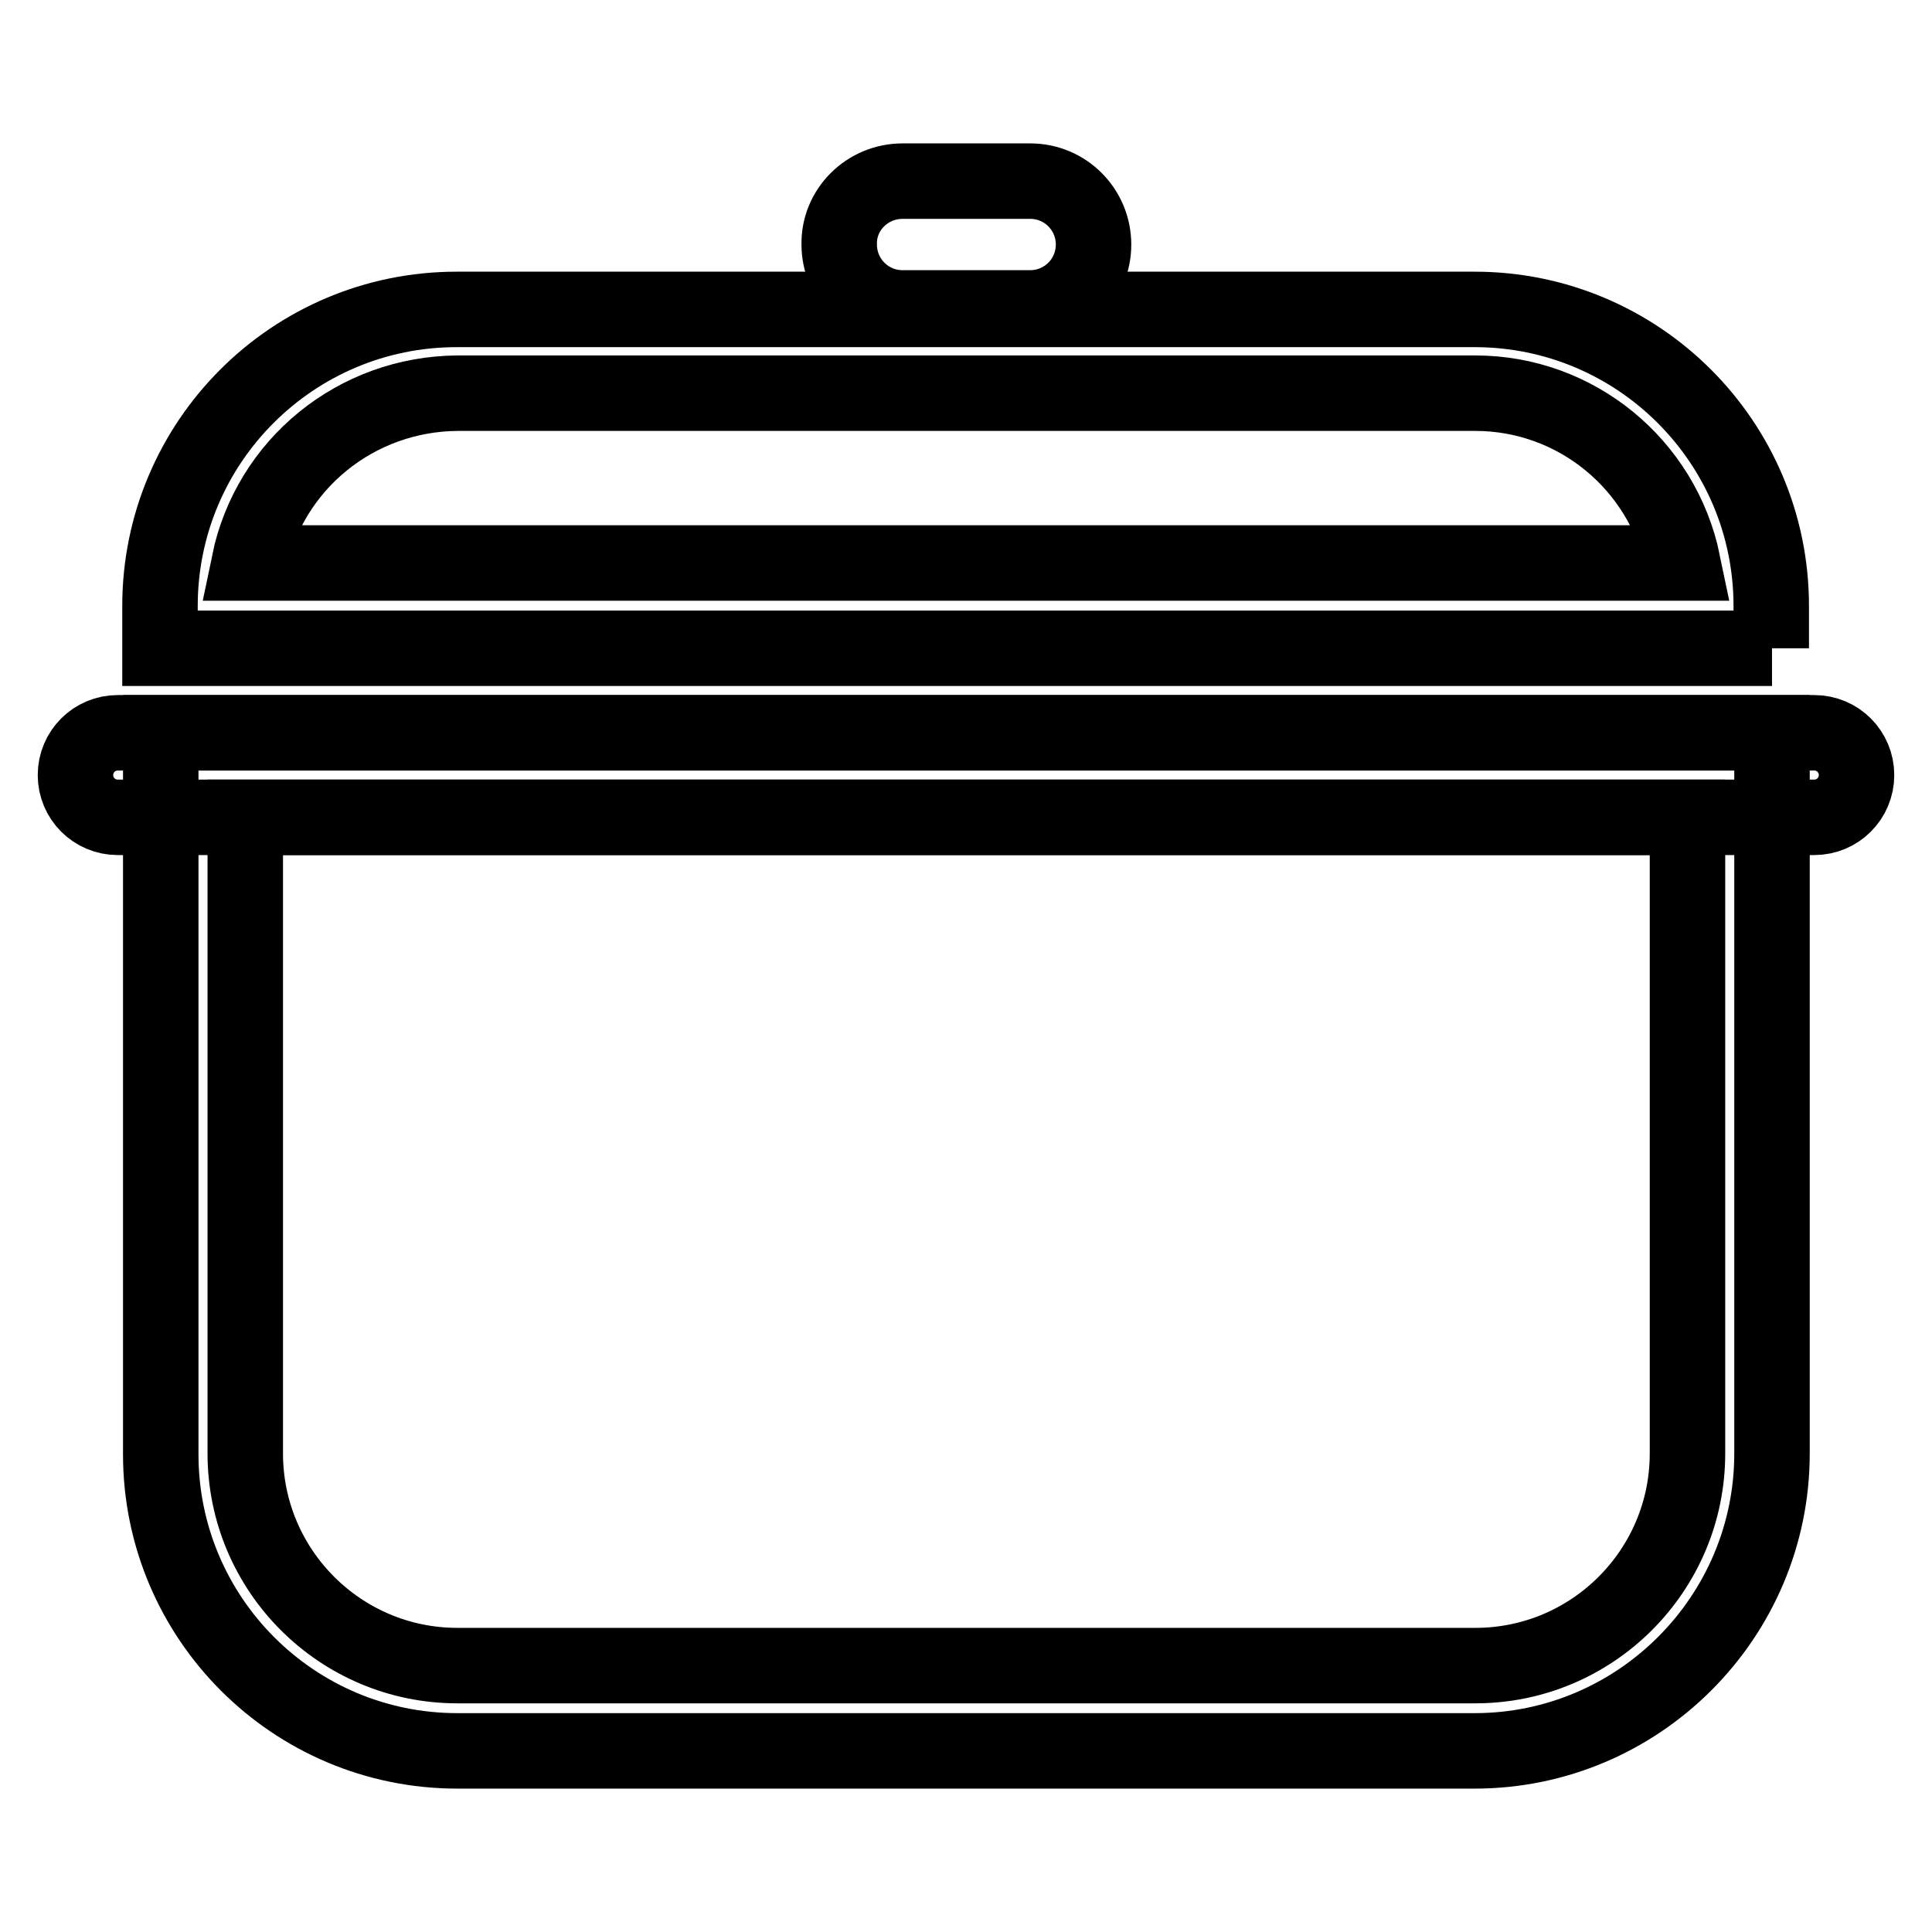
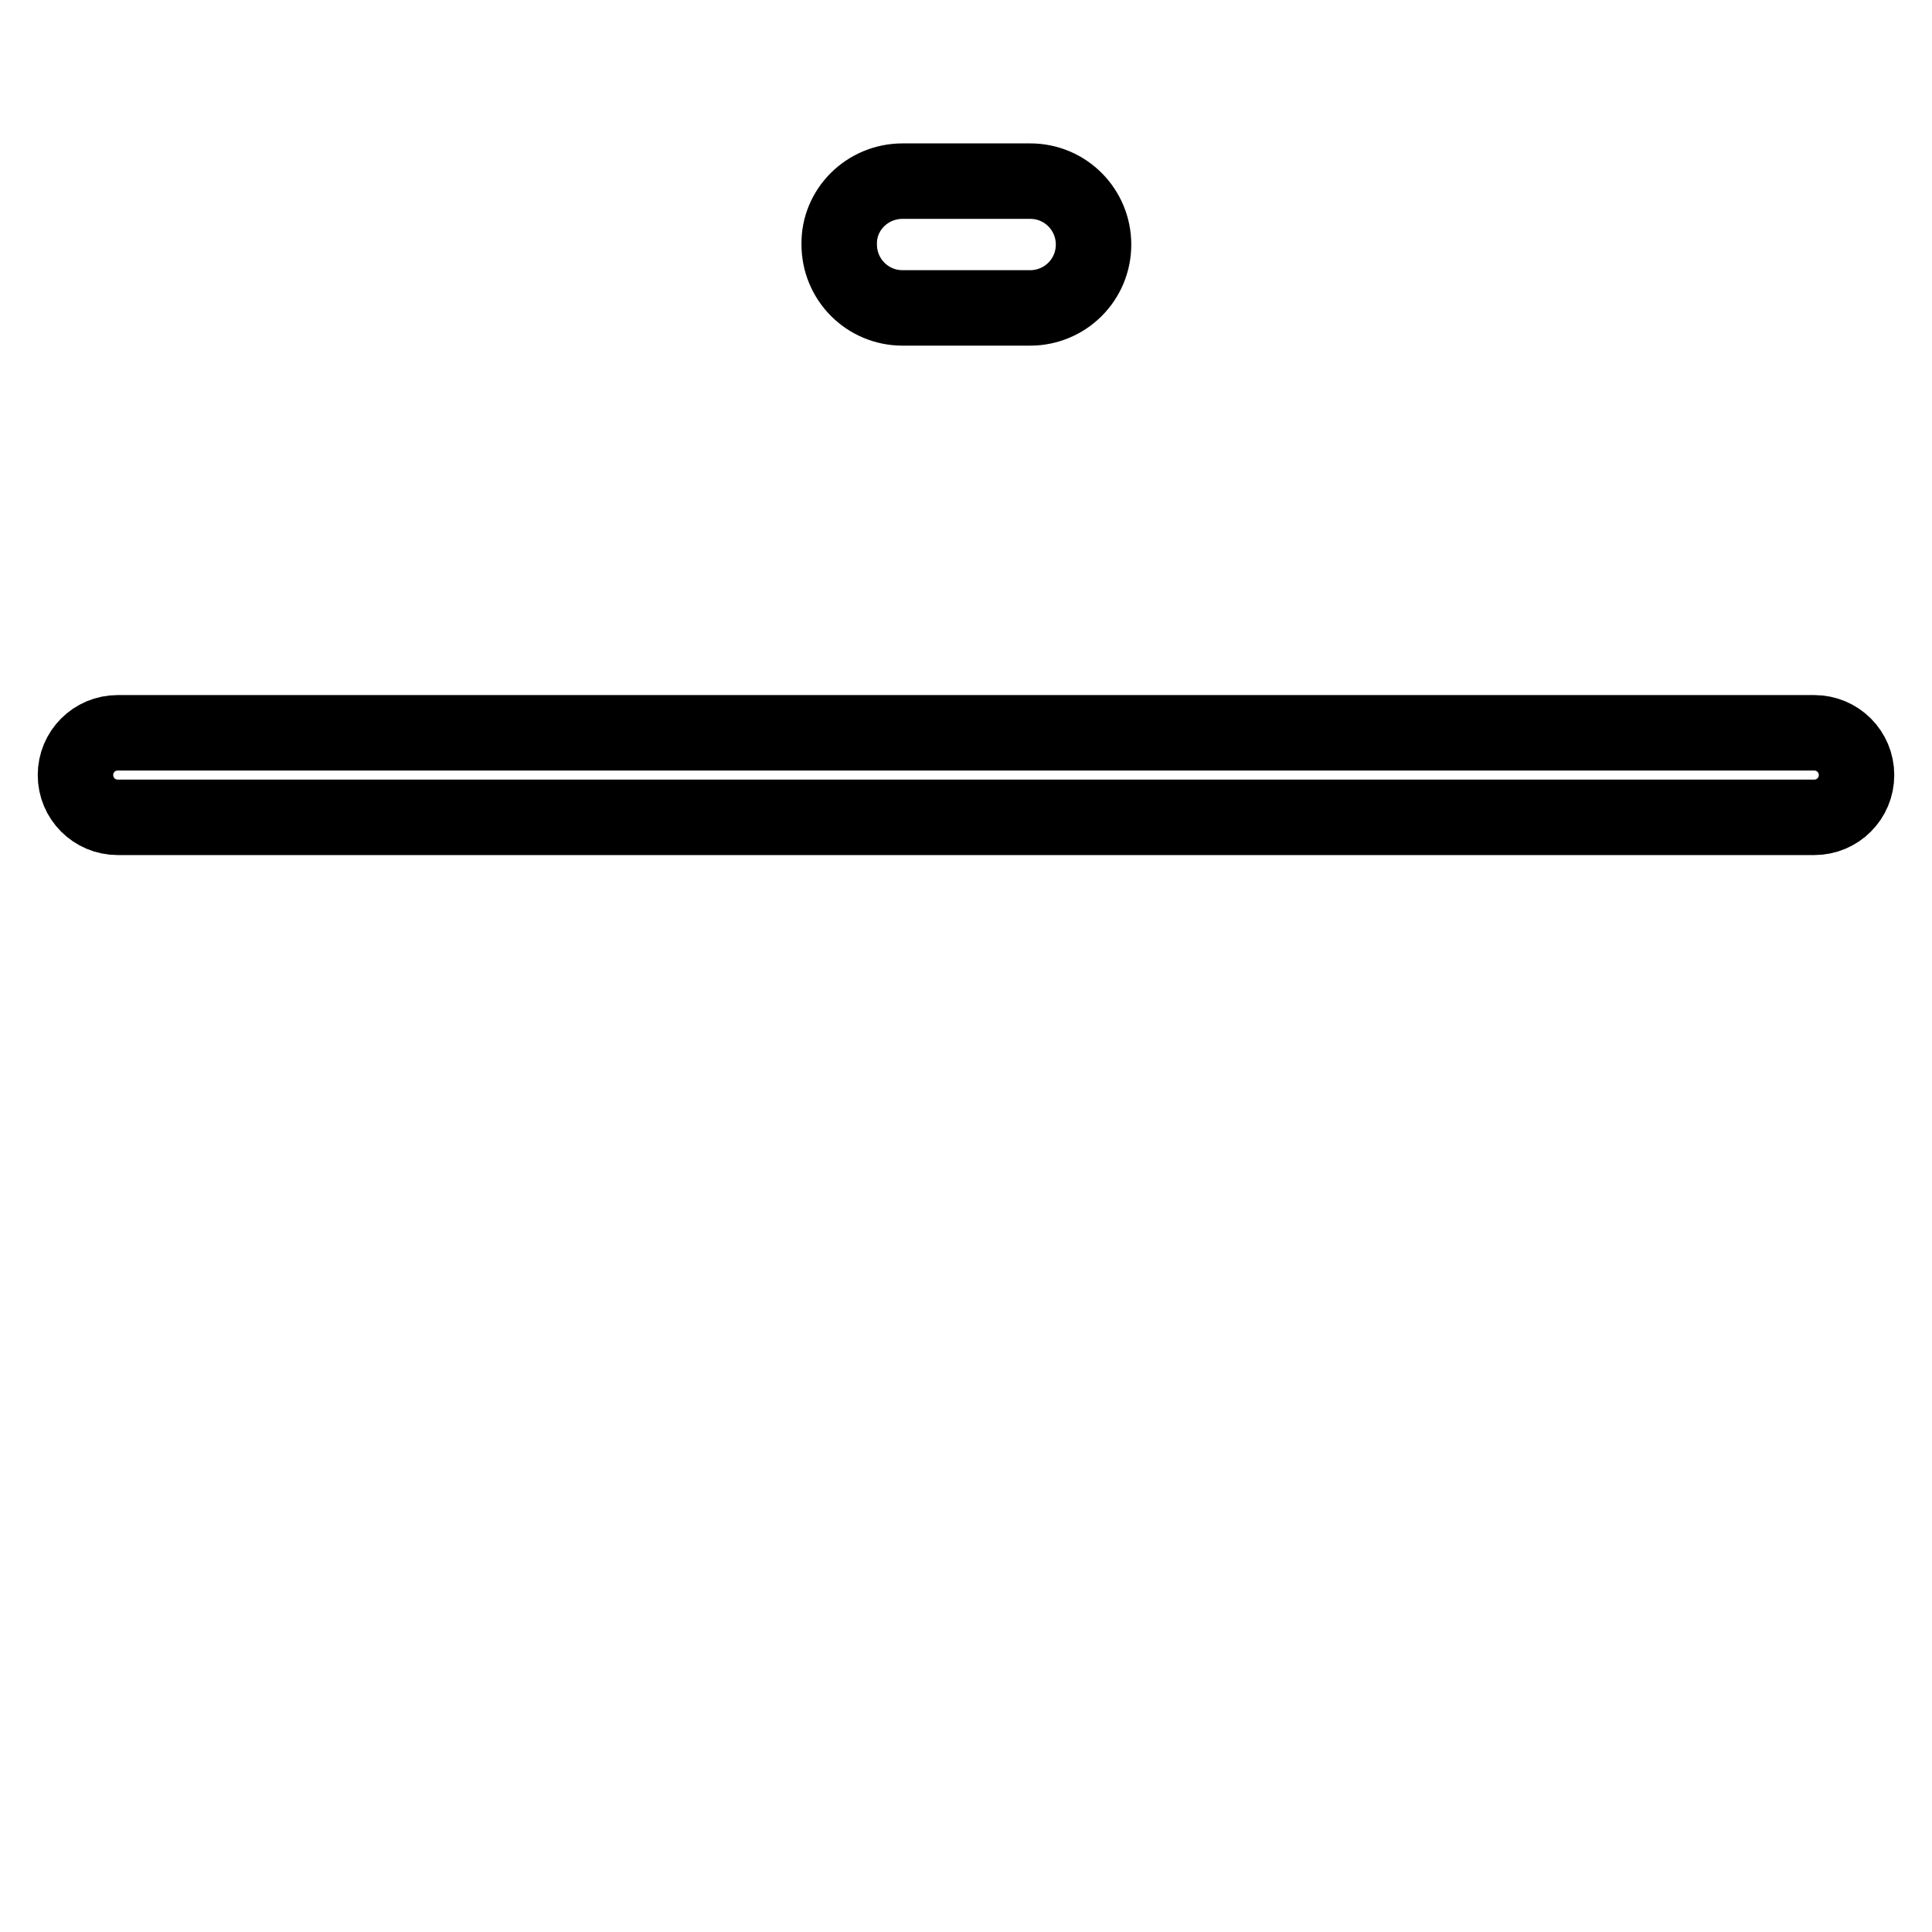
<svg xmlns="http://www.w3.org/2000/svg" version="1.1" x="0px" y="0px" viewBox="0 0 256 256" enable-background="new 0 0 256 256" xml:space="preserve">
  <g>
-     <path stroke-width="10" fill-opacity="0" stroke="#000000" d="M234.8,85.9H21.2v-5.6c0-21.7,17.6-39.3,39.3-39.3h134.9c21.7,0,39.3,17.6,39.3,39.3V85.9z M33,74.6H223 c-2.7-13.1-14.2-22.5-27.5-22.5H60.6C47.2,52.2,35.7,61.5,33,74.6L33,74.6z M195.4,232H60.6c-21.7,0-39.3-17.6-39.3-39.3V97.1 h213.5v95.5C234.8,214.3,217.1,232,195.4,232L195.4,232z M32.5,108.3v84.3c0,15.5,12.6,28.1,28.1,28.1h134.9 c15.5,0,28.1-12.6,28.1-28.1v-84.3H32.5z" />
    <path stroke-width="10" fill-opacity="0" stroke="#000000" d="M15.6,97.1h224.8c3.1,0,5.6,2.5,5.6,5.6s-2.5,5.6-5.6,5.6H15.6c-3.1,0-5.6-2.5-5.6-5.6l0,0 C10,99.6,12.5,97.1,15.6,97.1L15.6,97.1z M119.6,24h16.9c4.7,0,8.4,3.8,8.4,8.4c0,4.7-3.8,8.4-8.4,8.4h-16.9 c-4.7,0-8.4-3.8-8.4-8.4C111.1,27.8,114.9,24,119.6,24z" />
  </g>
</svg>